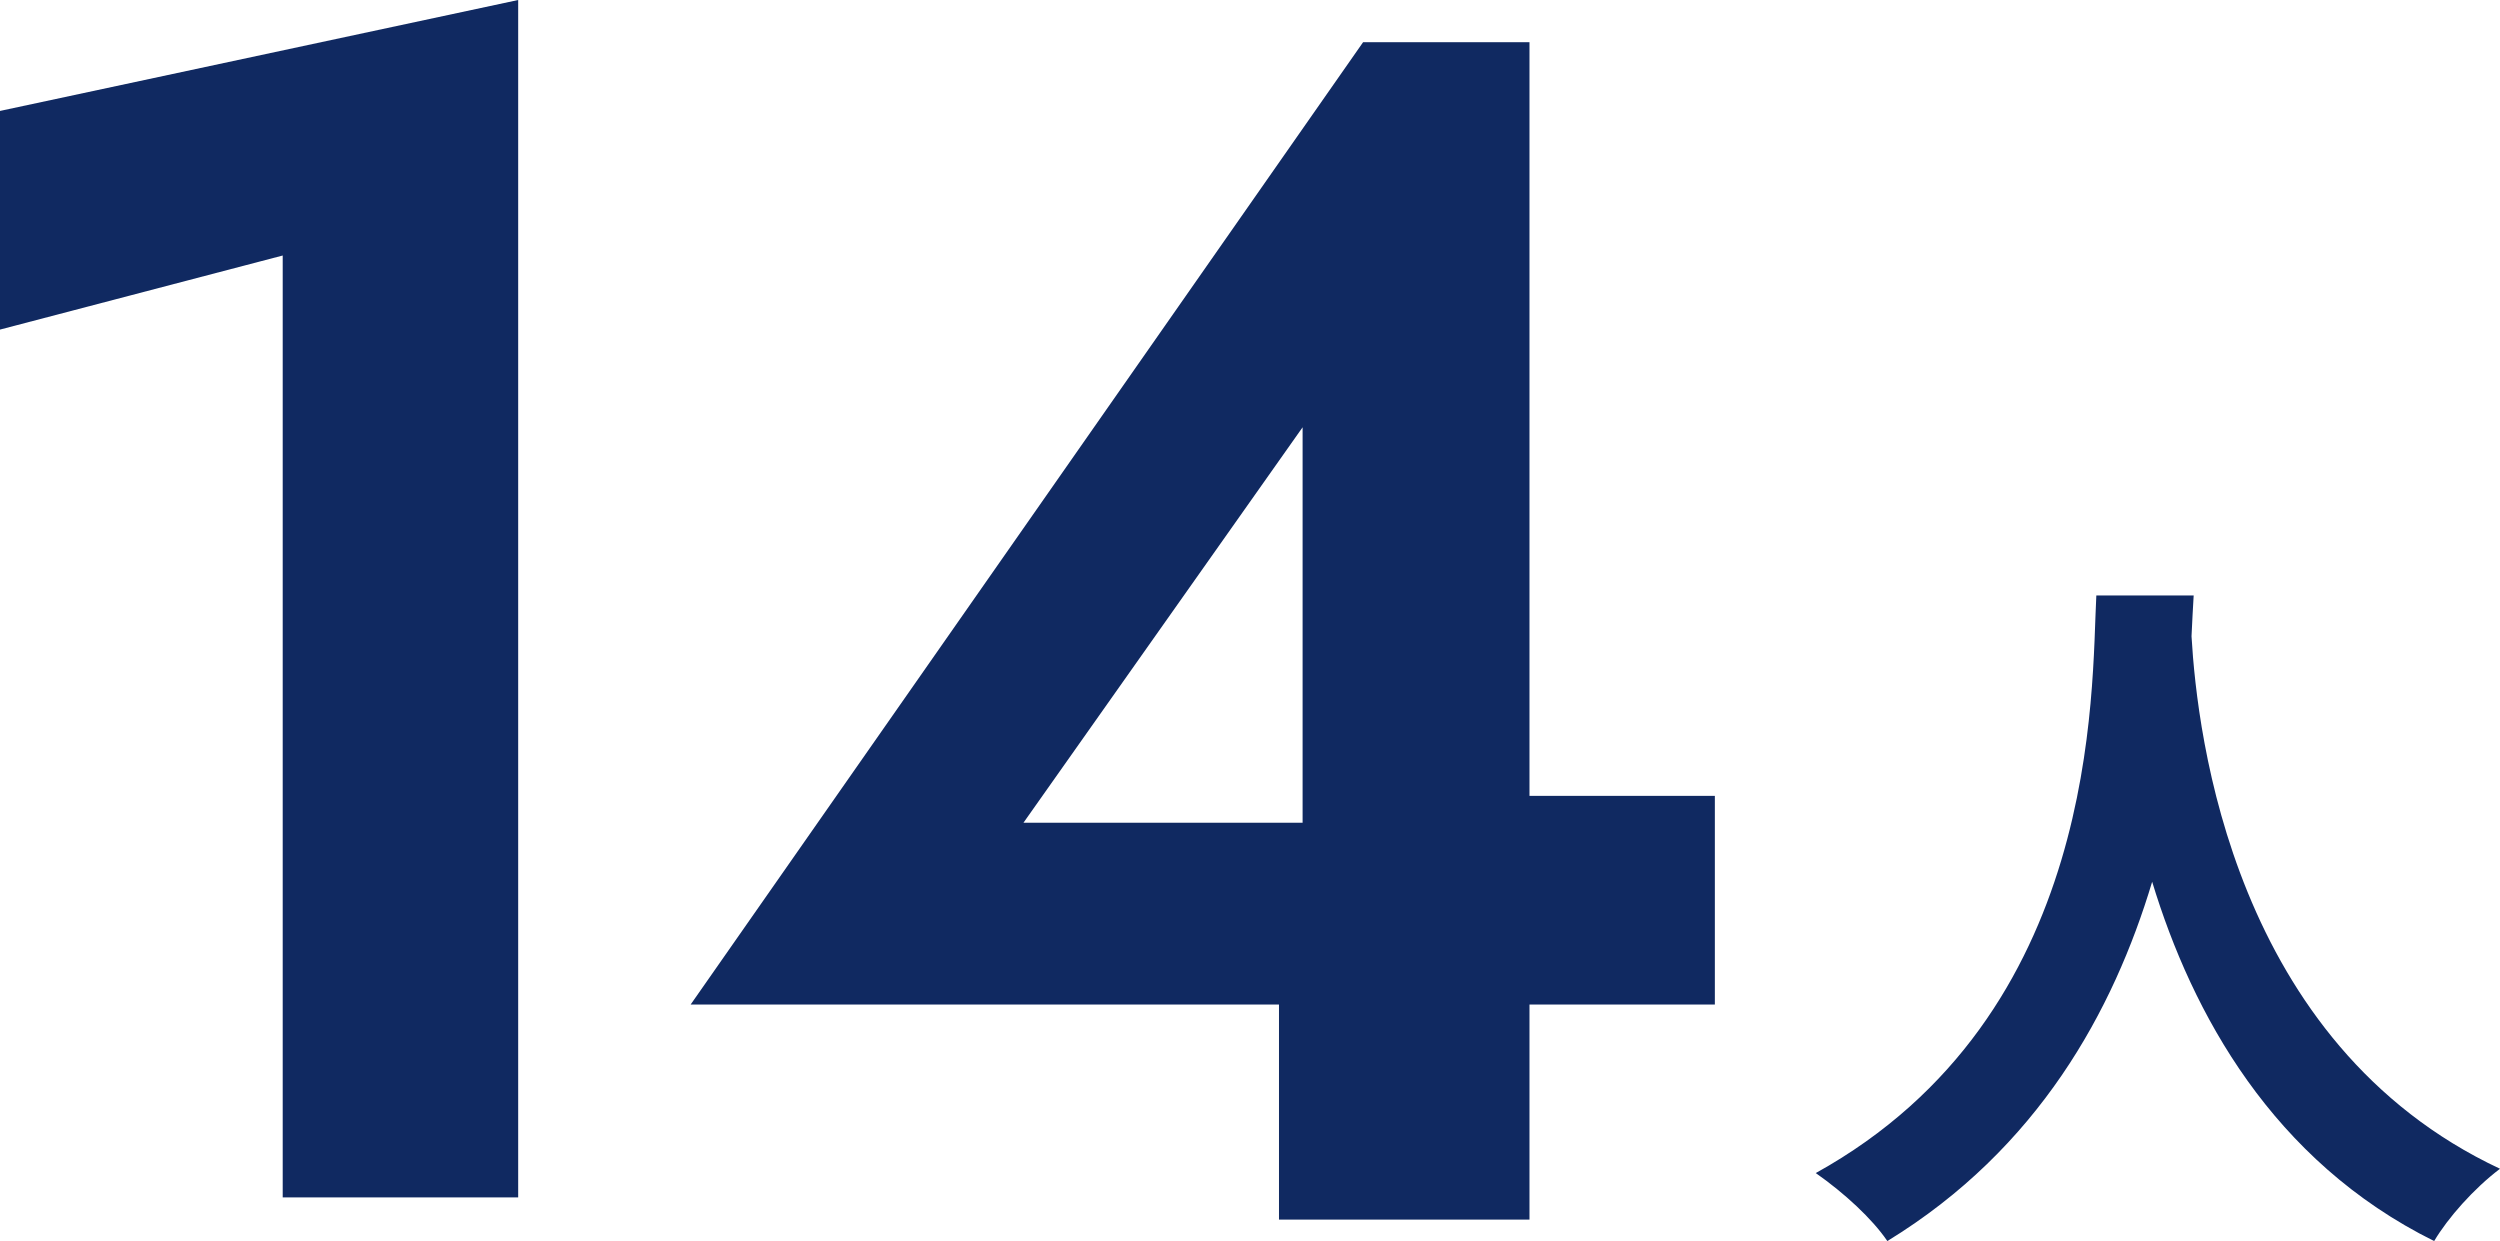
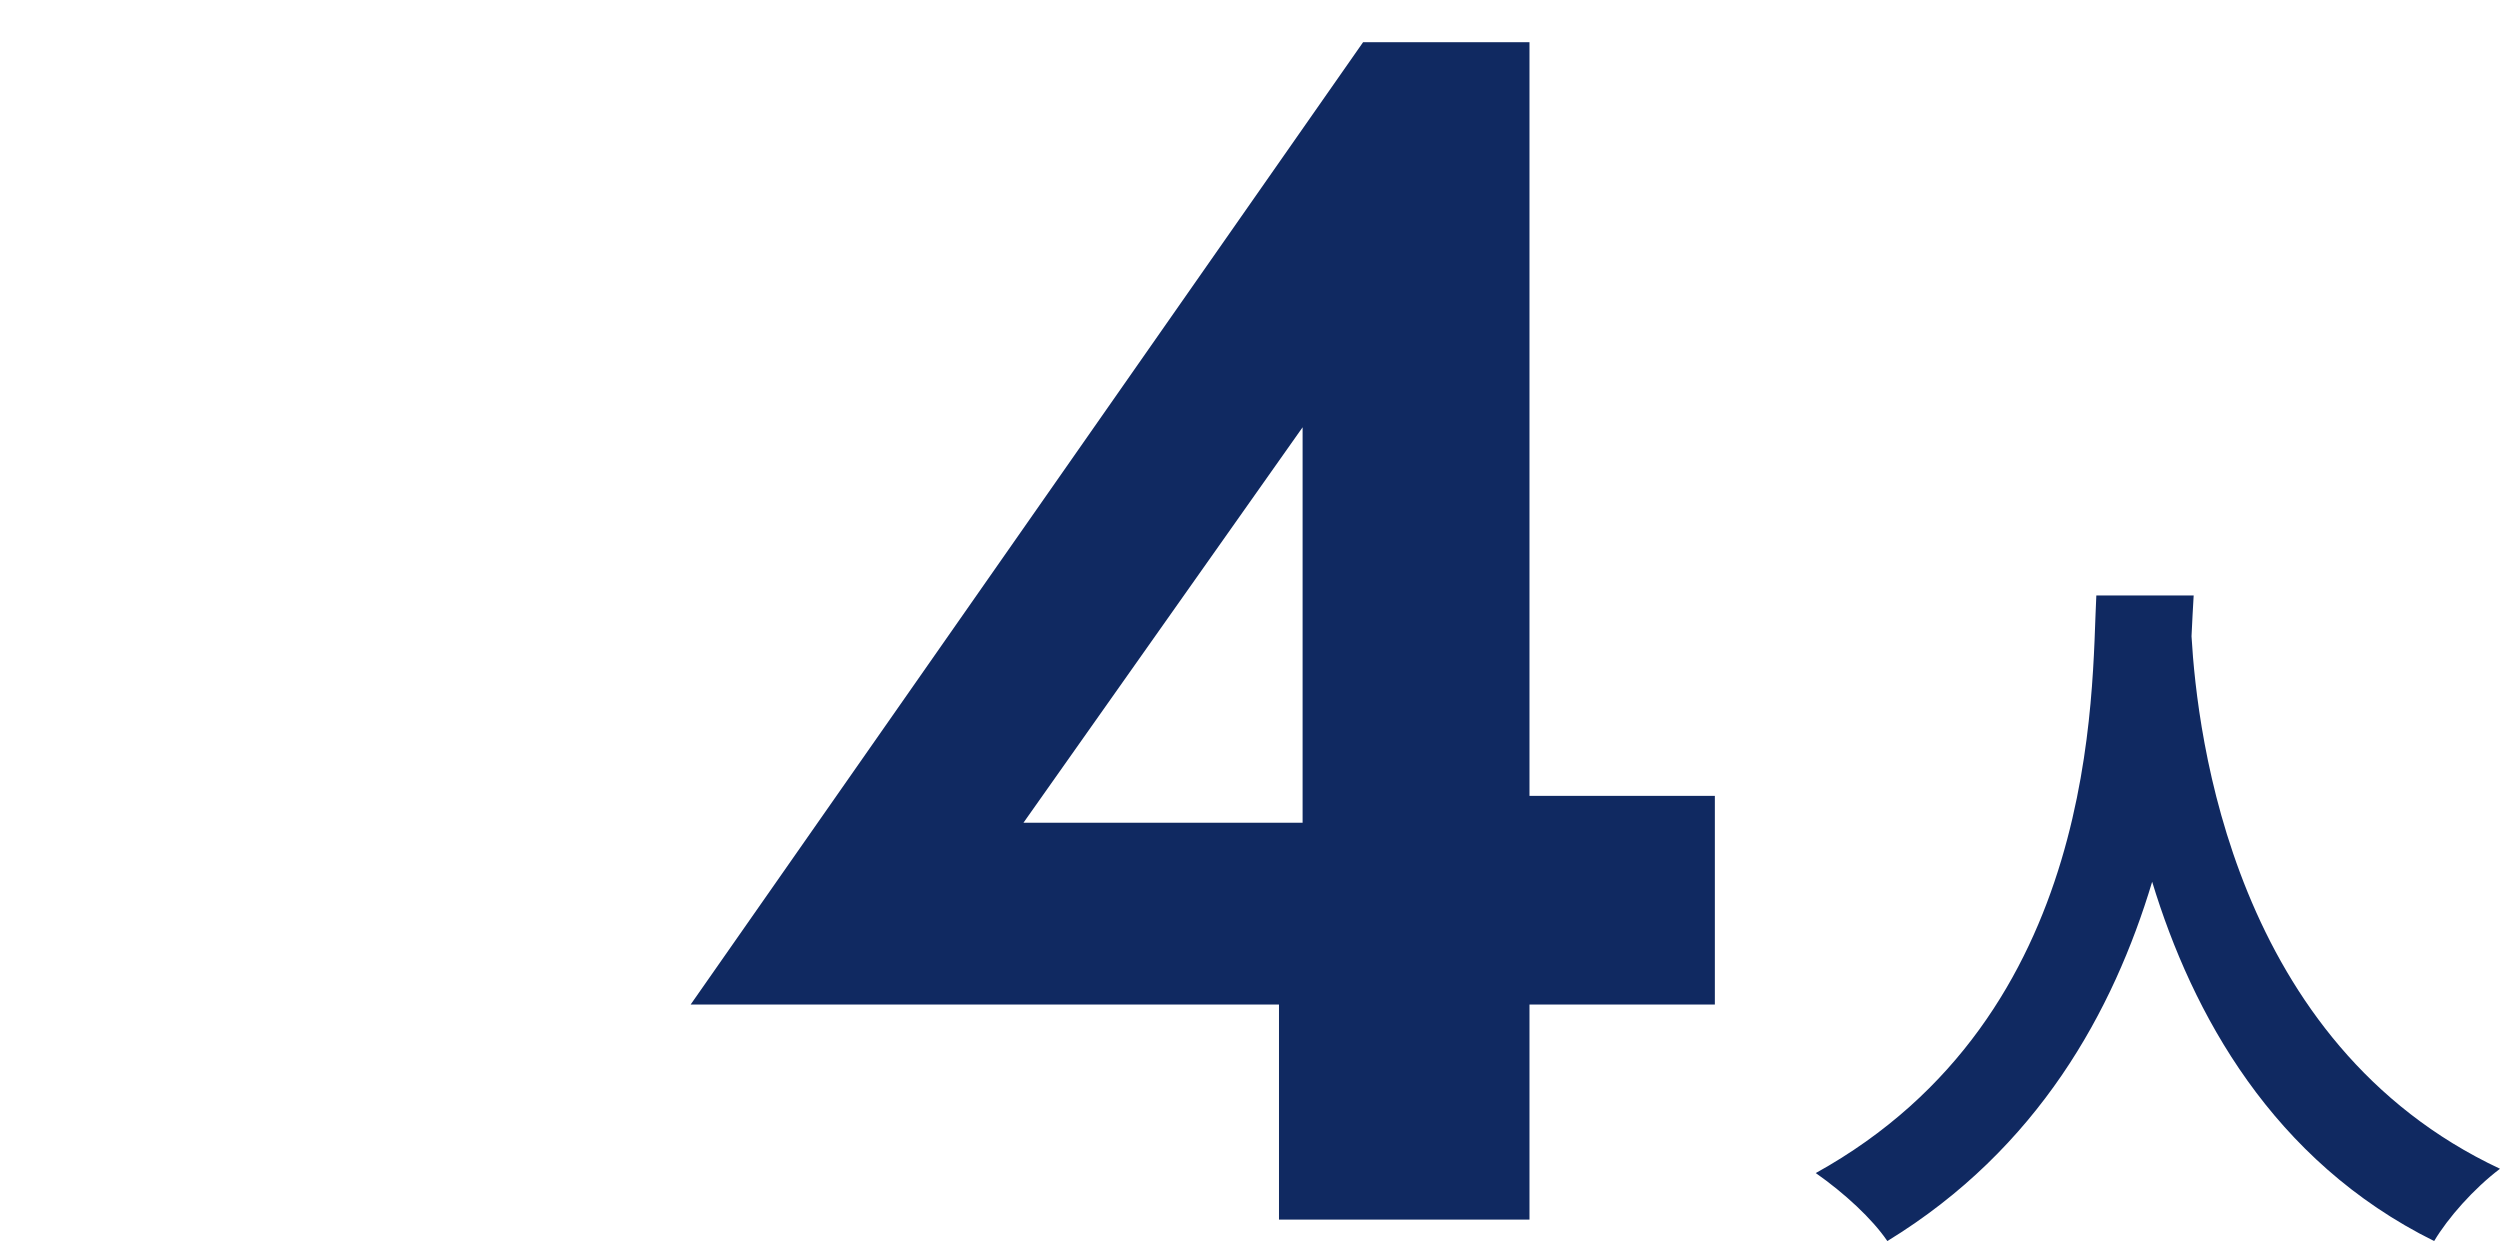
<svg xmlns="http://www.w3.org/2000/svg" id="_レイヤー_2" data-name="レイヤー 2" viewBox="0 0 69.86 34.69">
  <defs>
    <style>
      .cls-1 {
        fill: #102961;
      }
    </style>
  </defs>
  <g id="_レイヤー_1-2" data-name="レイヤー 1">
    <g>
      <path class="cls-1" d="m38.09,1.18h4.65v32.9h-7v-8.27l.66-.52v-13.35l-7.8,11.05h11.8l.8-.75h6.72v5.83h-28.62L38.09,1.18Z" />
-       <path class="cls-1" d="m0,3.1L14.48,0v33.46h-6.58V7.14L0,9.21V3.1Z" />
      <path class="cls-1" d="m61.3,16.64c-.02.32-.04.72-.06,1.14.16,2.76,1.16,11.38,8.62,14.88-.74.56-1.46,1.38-1.84,2.02-4.52-2.24-6.76-6.36-7.88-10.04-1.08,3.6-3.18,7.46-7.4,10.04-.42-.62-1.2-1.34-2-1.9,7.98-4.42,7.7-13.5,7.84-16.14h2.72Z" />
    </g>
  </g>
</svg>